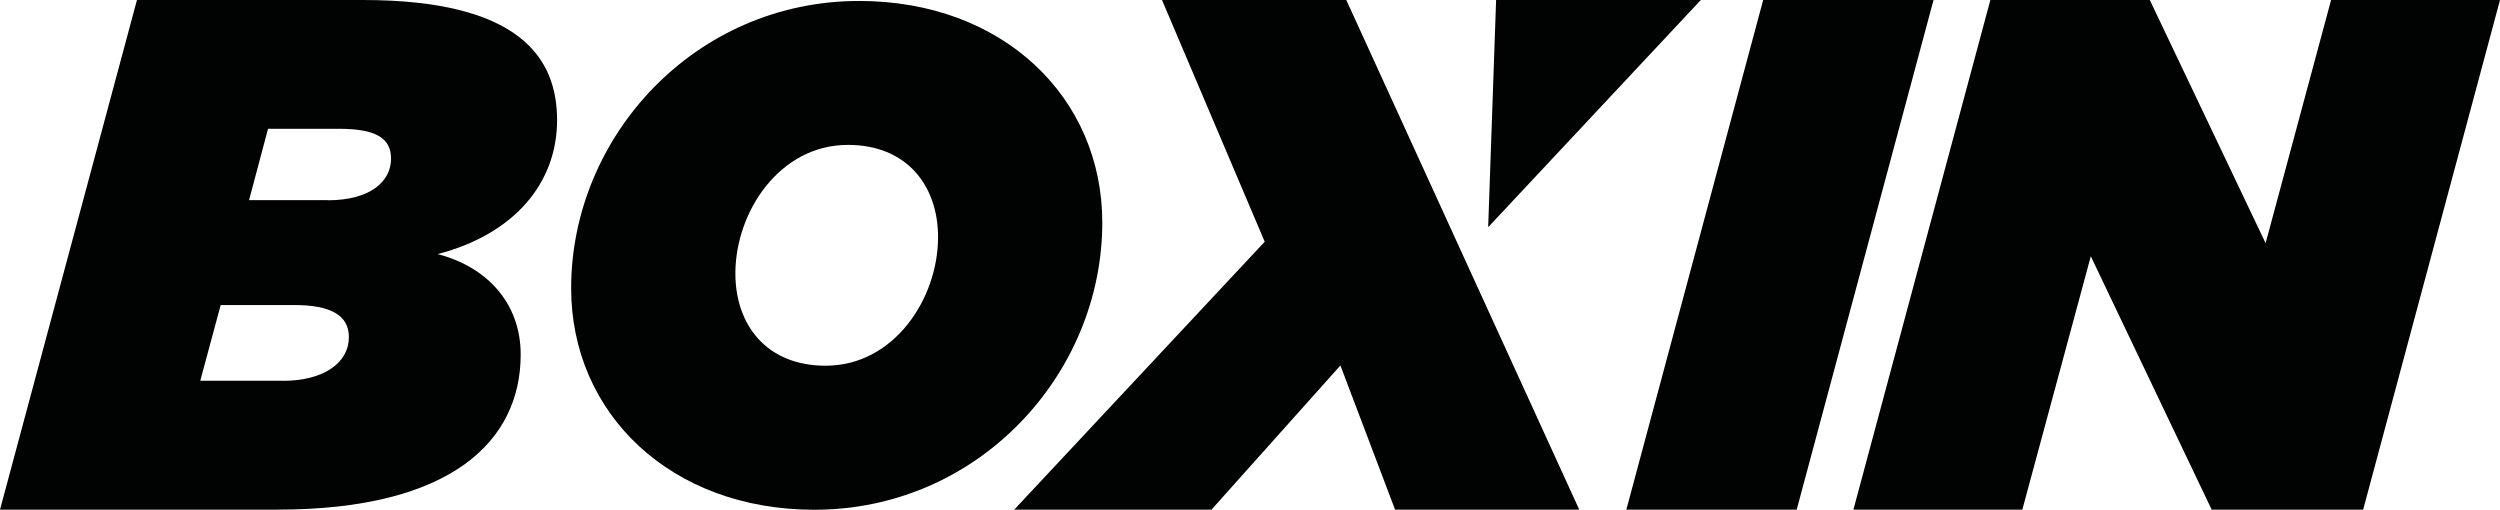
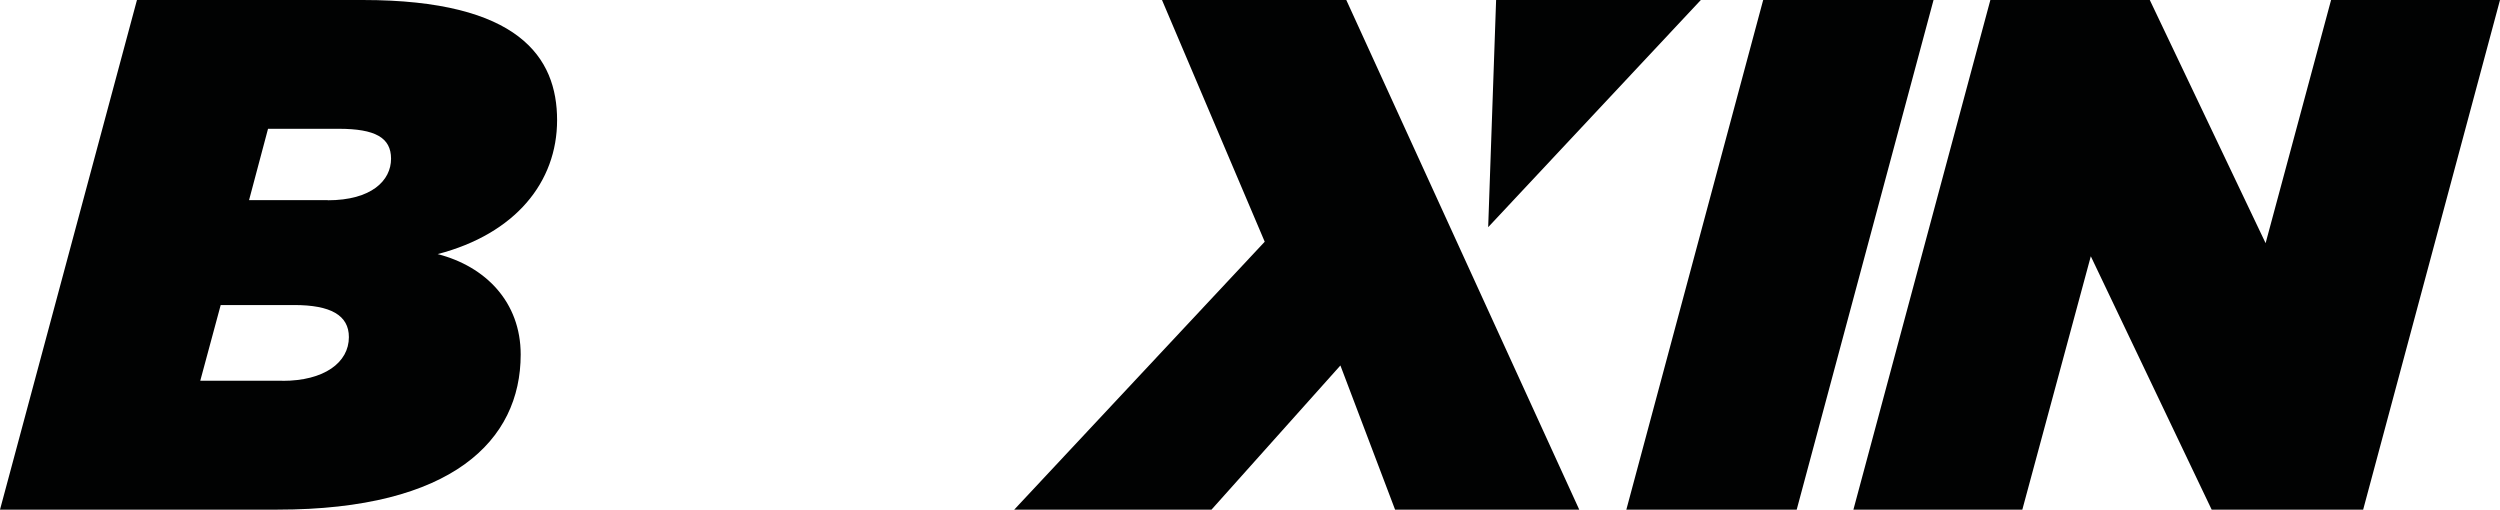
<svg xmlns="http://www.w3.org/2000/svg" version="1.1" id="Calque_1" x="0px" y="0px" viewBox="0 0 208.09 42.42" style="enable-background:new 0 0 208.09 42.42;" xml:space="preserve">
  <style type="text/css"> .st0{fill:#010202;} </style>
  <g>
    <path class="st0" d="M11.4,0h18.79c13.03,0,16.18,4.79,16.18,10c0,5.15-3.46,9.46-9.94,11.15c4,1.03,6.91,4,6.91,8.36 c0,7.15-5.7,12.91-20.25,12.91H0L11.4,0z M23.52,31.7c3.46,0,5.52-1.52,5.52-3.64c0-1.82-1.52-2.67-4.55-2.67h-6.12l-1.7,6.3H23.52 z M27.28,16.67c3.64,0,5.27-1.64,5.27-3.46c0-1.76-1.33-2.49-4.36-2.49h-5.88l-1.58,5.94H27.28z" />
-     <path class="st0" d="M47.54,23.99c0-12.62,10.3-23.91,23.97-23.91c11.98,0,20.24,8.03,20.24,18.44c0,12.62-10.3,23.91-23.97,23.91 C55.8,42.43,47.54,34.4,47.54,23.99z M78.08,19.74c0-4.31-2.62-7.68-7.5-7.68c-5.7,0-9.37,5.59-9.37,10.7 c0,4.31,2.62,7.68,7.5,7.68C74.41,30.45,78.08,24.86,78.08,19.74z" />
    <path class="st0" d="M112.06,0l19.39,42.42h-15.33l-4.55-12l-10.73,12H84.42l20.85-22.3L96.72,0H112.06" />
    <path class="st0" d="M146.76,0h14.18l-11.39,42.42h-14.18L146.76,0z" />
    <path class="st0" d="M165.67,0h13.27l9.64,20.24L194.03,0h14.06l-11.39,42.42h-12.61l-10.06-21.09l-5.7,21.09h-14.06L165.67,0z" />
    <polygon class="st0" points="123.87,18.91 124.53,0 141.57,0 " />
    <path class="st0" d="M112.06,0" />
  </g>
</svg>